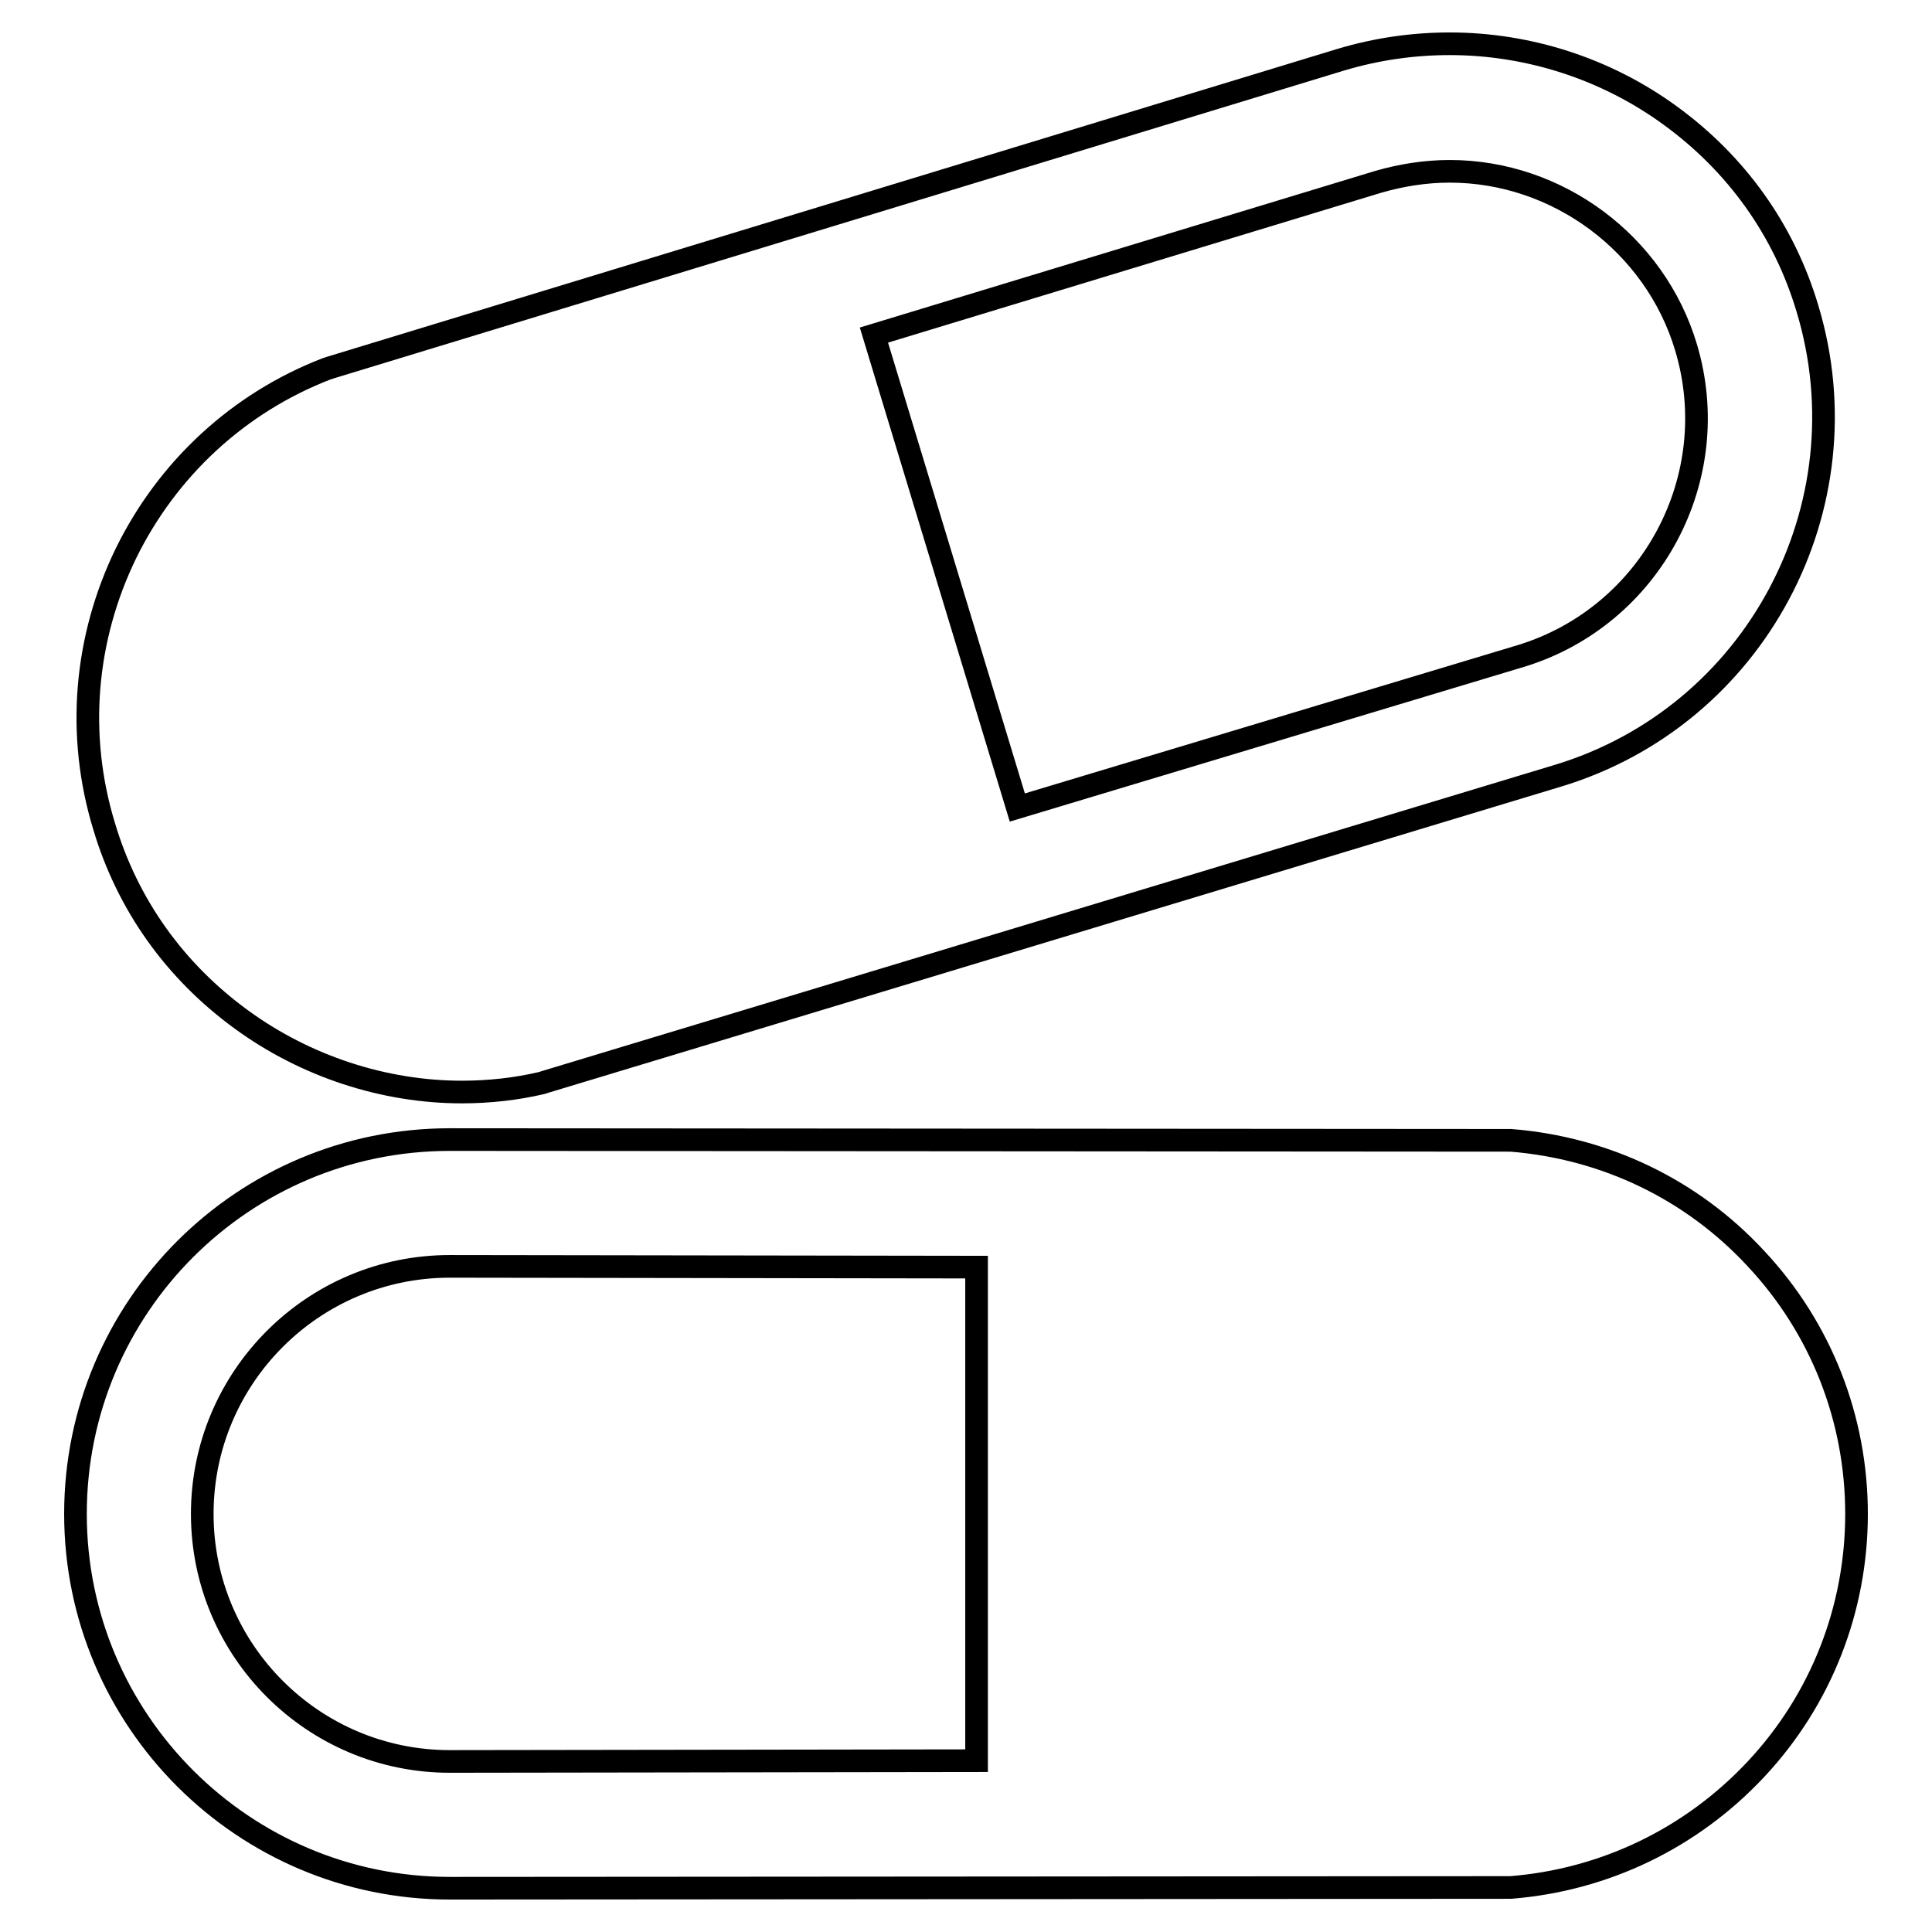
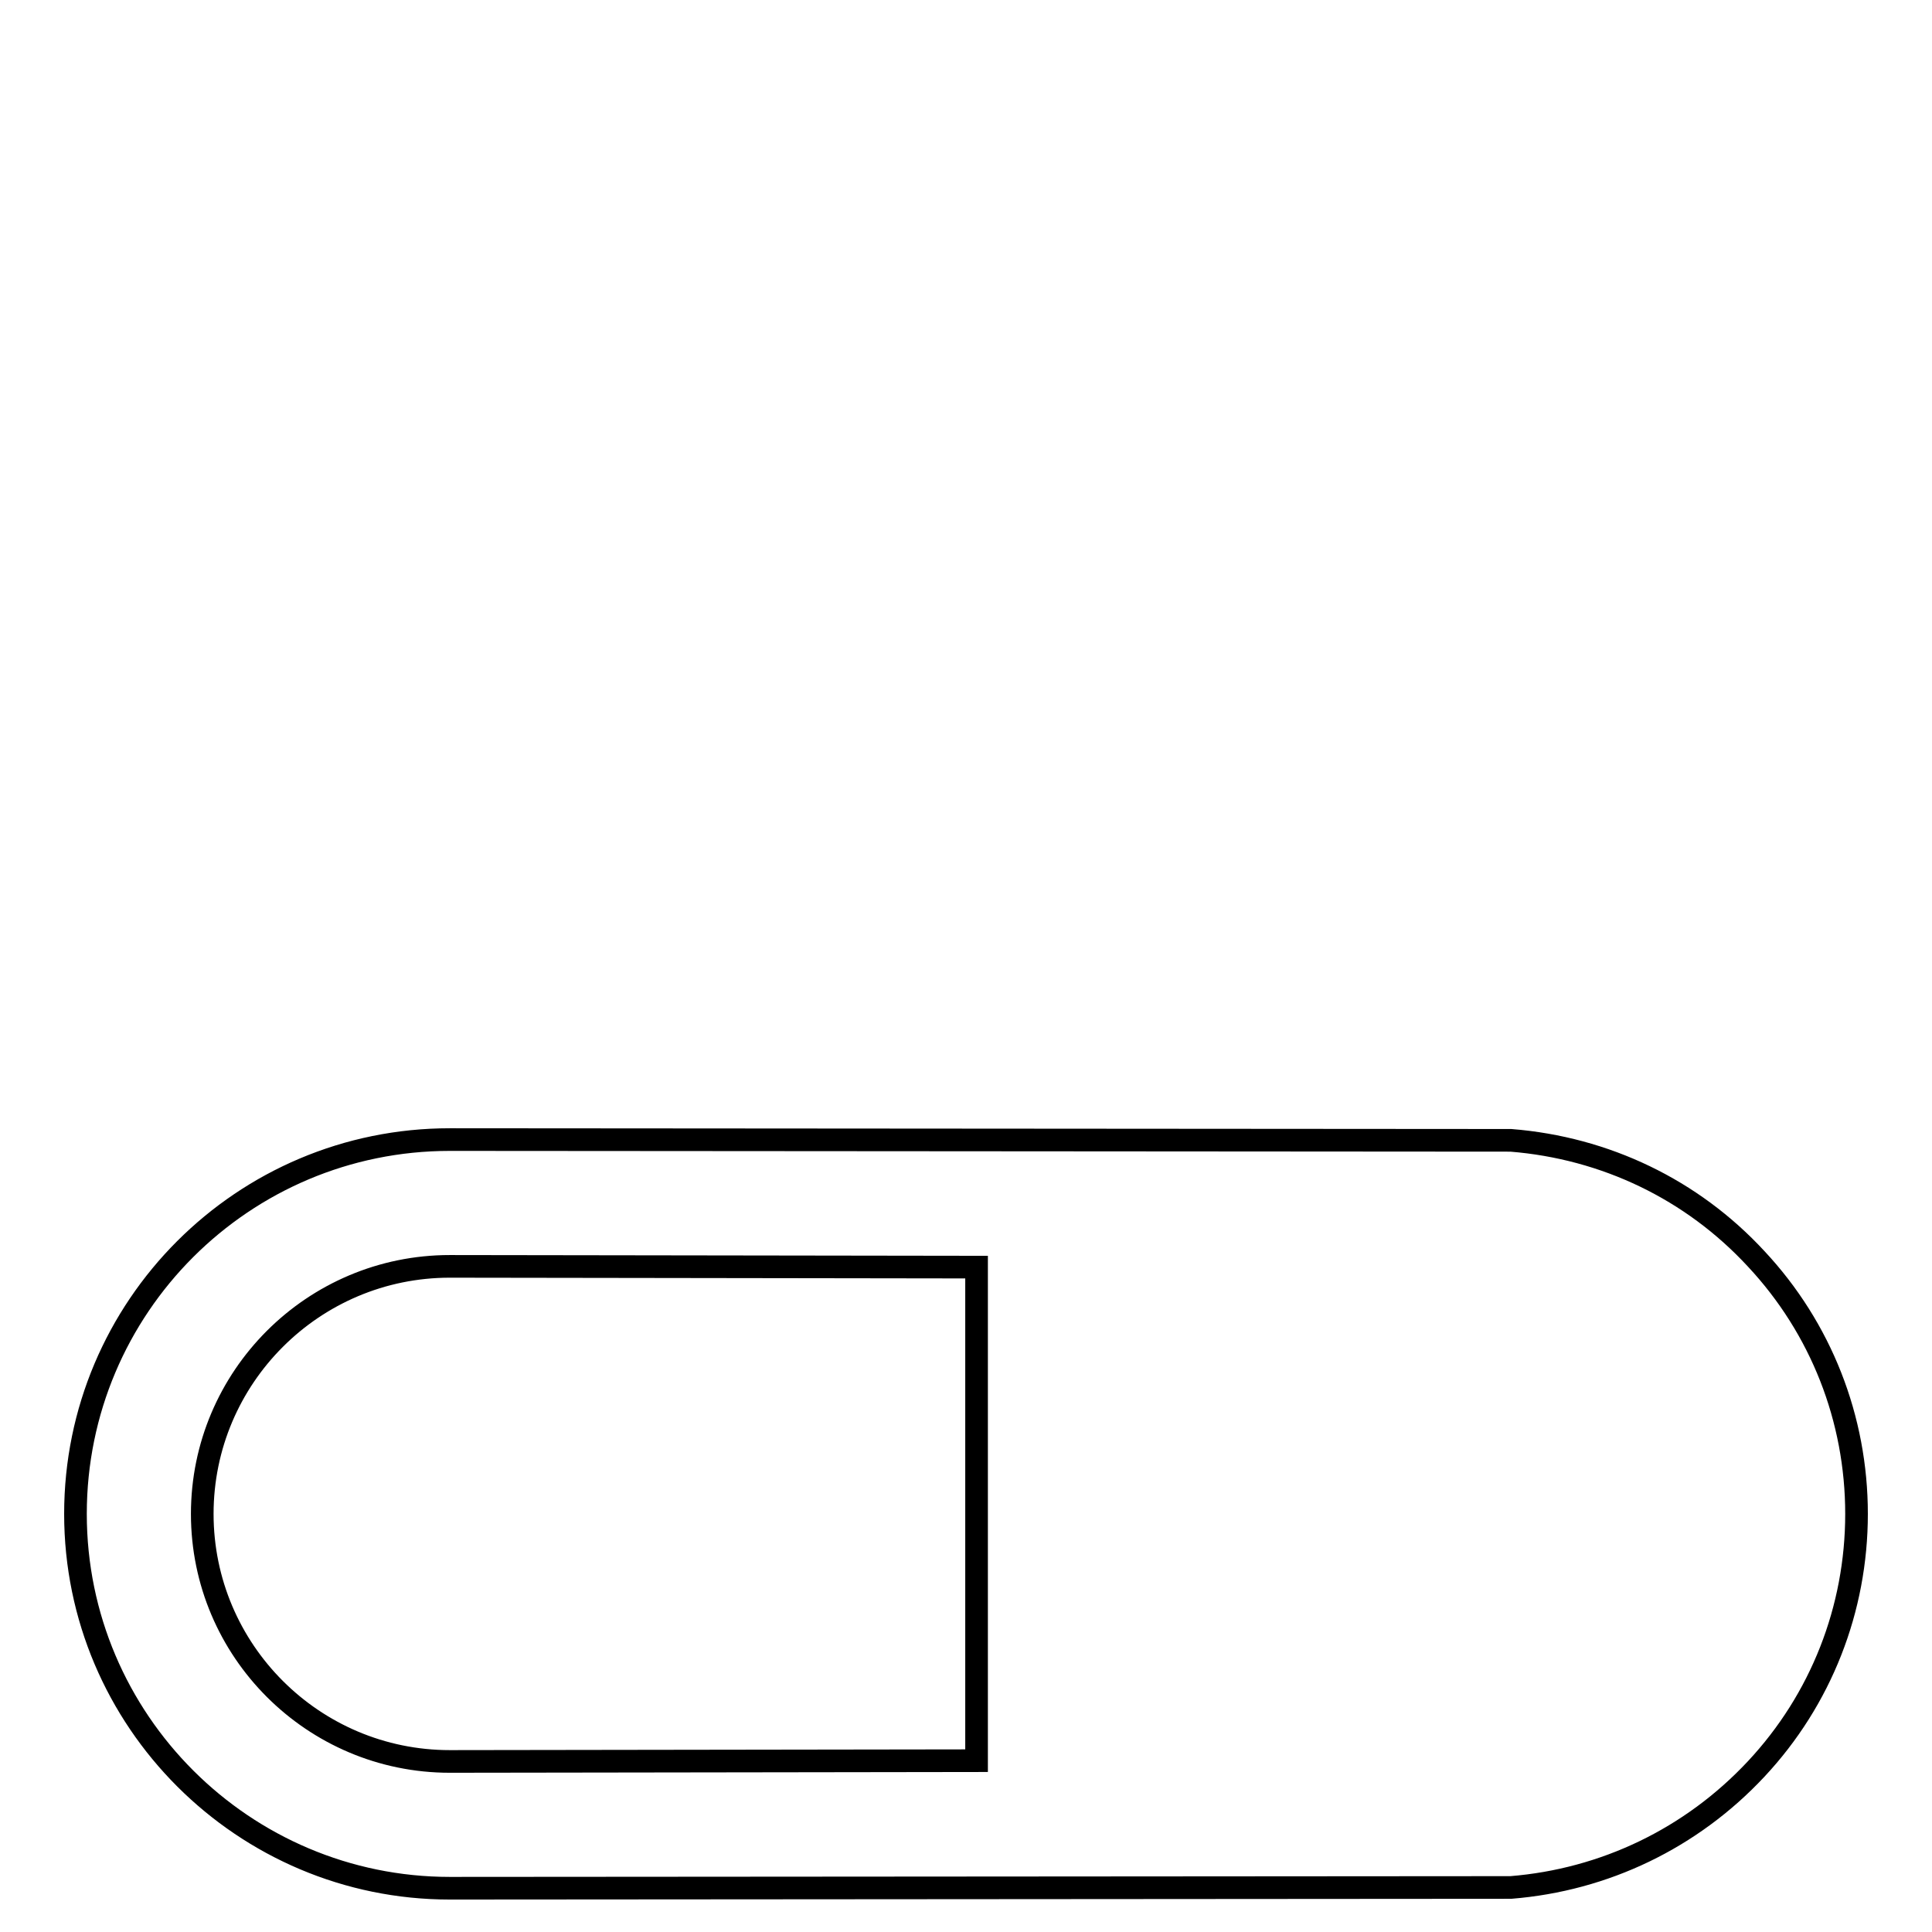
<svg xmlns="http://www.w3.org/2000/svg" version="1.1" x="0px" y="0px" viewBox="0 0 256 256" enable-background="new 0 0 256 256" xml:space="preserve">
  <g>
    <g>
      <g>
        <g id="_x31_3_29_">
          <g>
            <path stroke-width="3" fill-opacity="0" stroke="#000000" d="M232.7,166.8c-8.5-9.2-20-14.7-32.5-15.7l-0.3,0L59.6,151C32.2,151,10,173.2,10,200.6c0,27.4,22.3,49.6,49.6,49.6l0,0l140-0.1l0.6,0c12.4-1,23.9-6.5,32.5-15.7c8.6-9.2,13.3-21.2,13.3-33.8C246,188,241.3,176,232.7,166.8z M129.4,233.3l-69.8,0.1c-18.1,0-32.8-14.7-32.8-32.8c0-18.1,14.7-32.8,32.8-32.8l69.8,0.1V233.3L129.4,233.3z" />
-             <path stroke-width="3" fill-opacity="0" stroke="#000000" d="M32,135.1c8.5,6.2,18.9,9.6,29.2,9.6l0,0c3.6,0,7.2-0.4,10.6-1.2l0.3-0.1l134.3-40.6c26.2-7.9,41-35.7,33.1-61.9c-3.1-10.4-9.4-19.2-18.2-25.6c-8.5-6.2-18.8-9.5-29.2-9.5c-4.9,0-9.7,0.7-14.4,2.1L43.8,48.7l-0.6,0.2c-11.6,4.5-21,13.2-26.5,24.4c-5.5,11.3-6.6,24.1-2.9,36.2C16.9,119.9,23.2,128.7,32,135.1z M182.6,24.1c3.1-0.9,6.3-1.4,9.5-1.4c14.3,0,27.2,9.6,31.3,23.3c5.2,17.3-4.6,35.6-21.8,40.9L134.8,107l-19-62.6L182.6,24.1z" />
          </g>
        </g>
      </g>
      <g />
      <g />
      <g />
      <g />
      <g />
      <g />
      <g />
      <g />
      <g />
      <g />
      <g />
      <g />
      <g />
      <g />
      <g />
    </g>
  </g>
</svg>